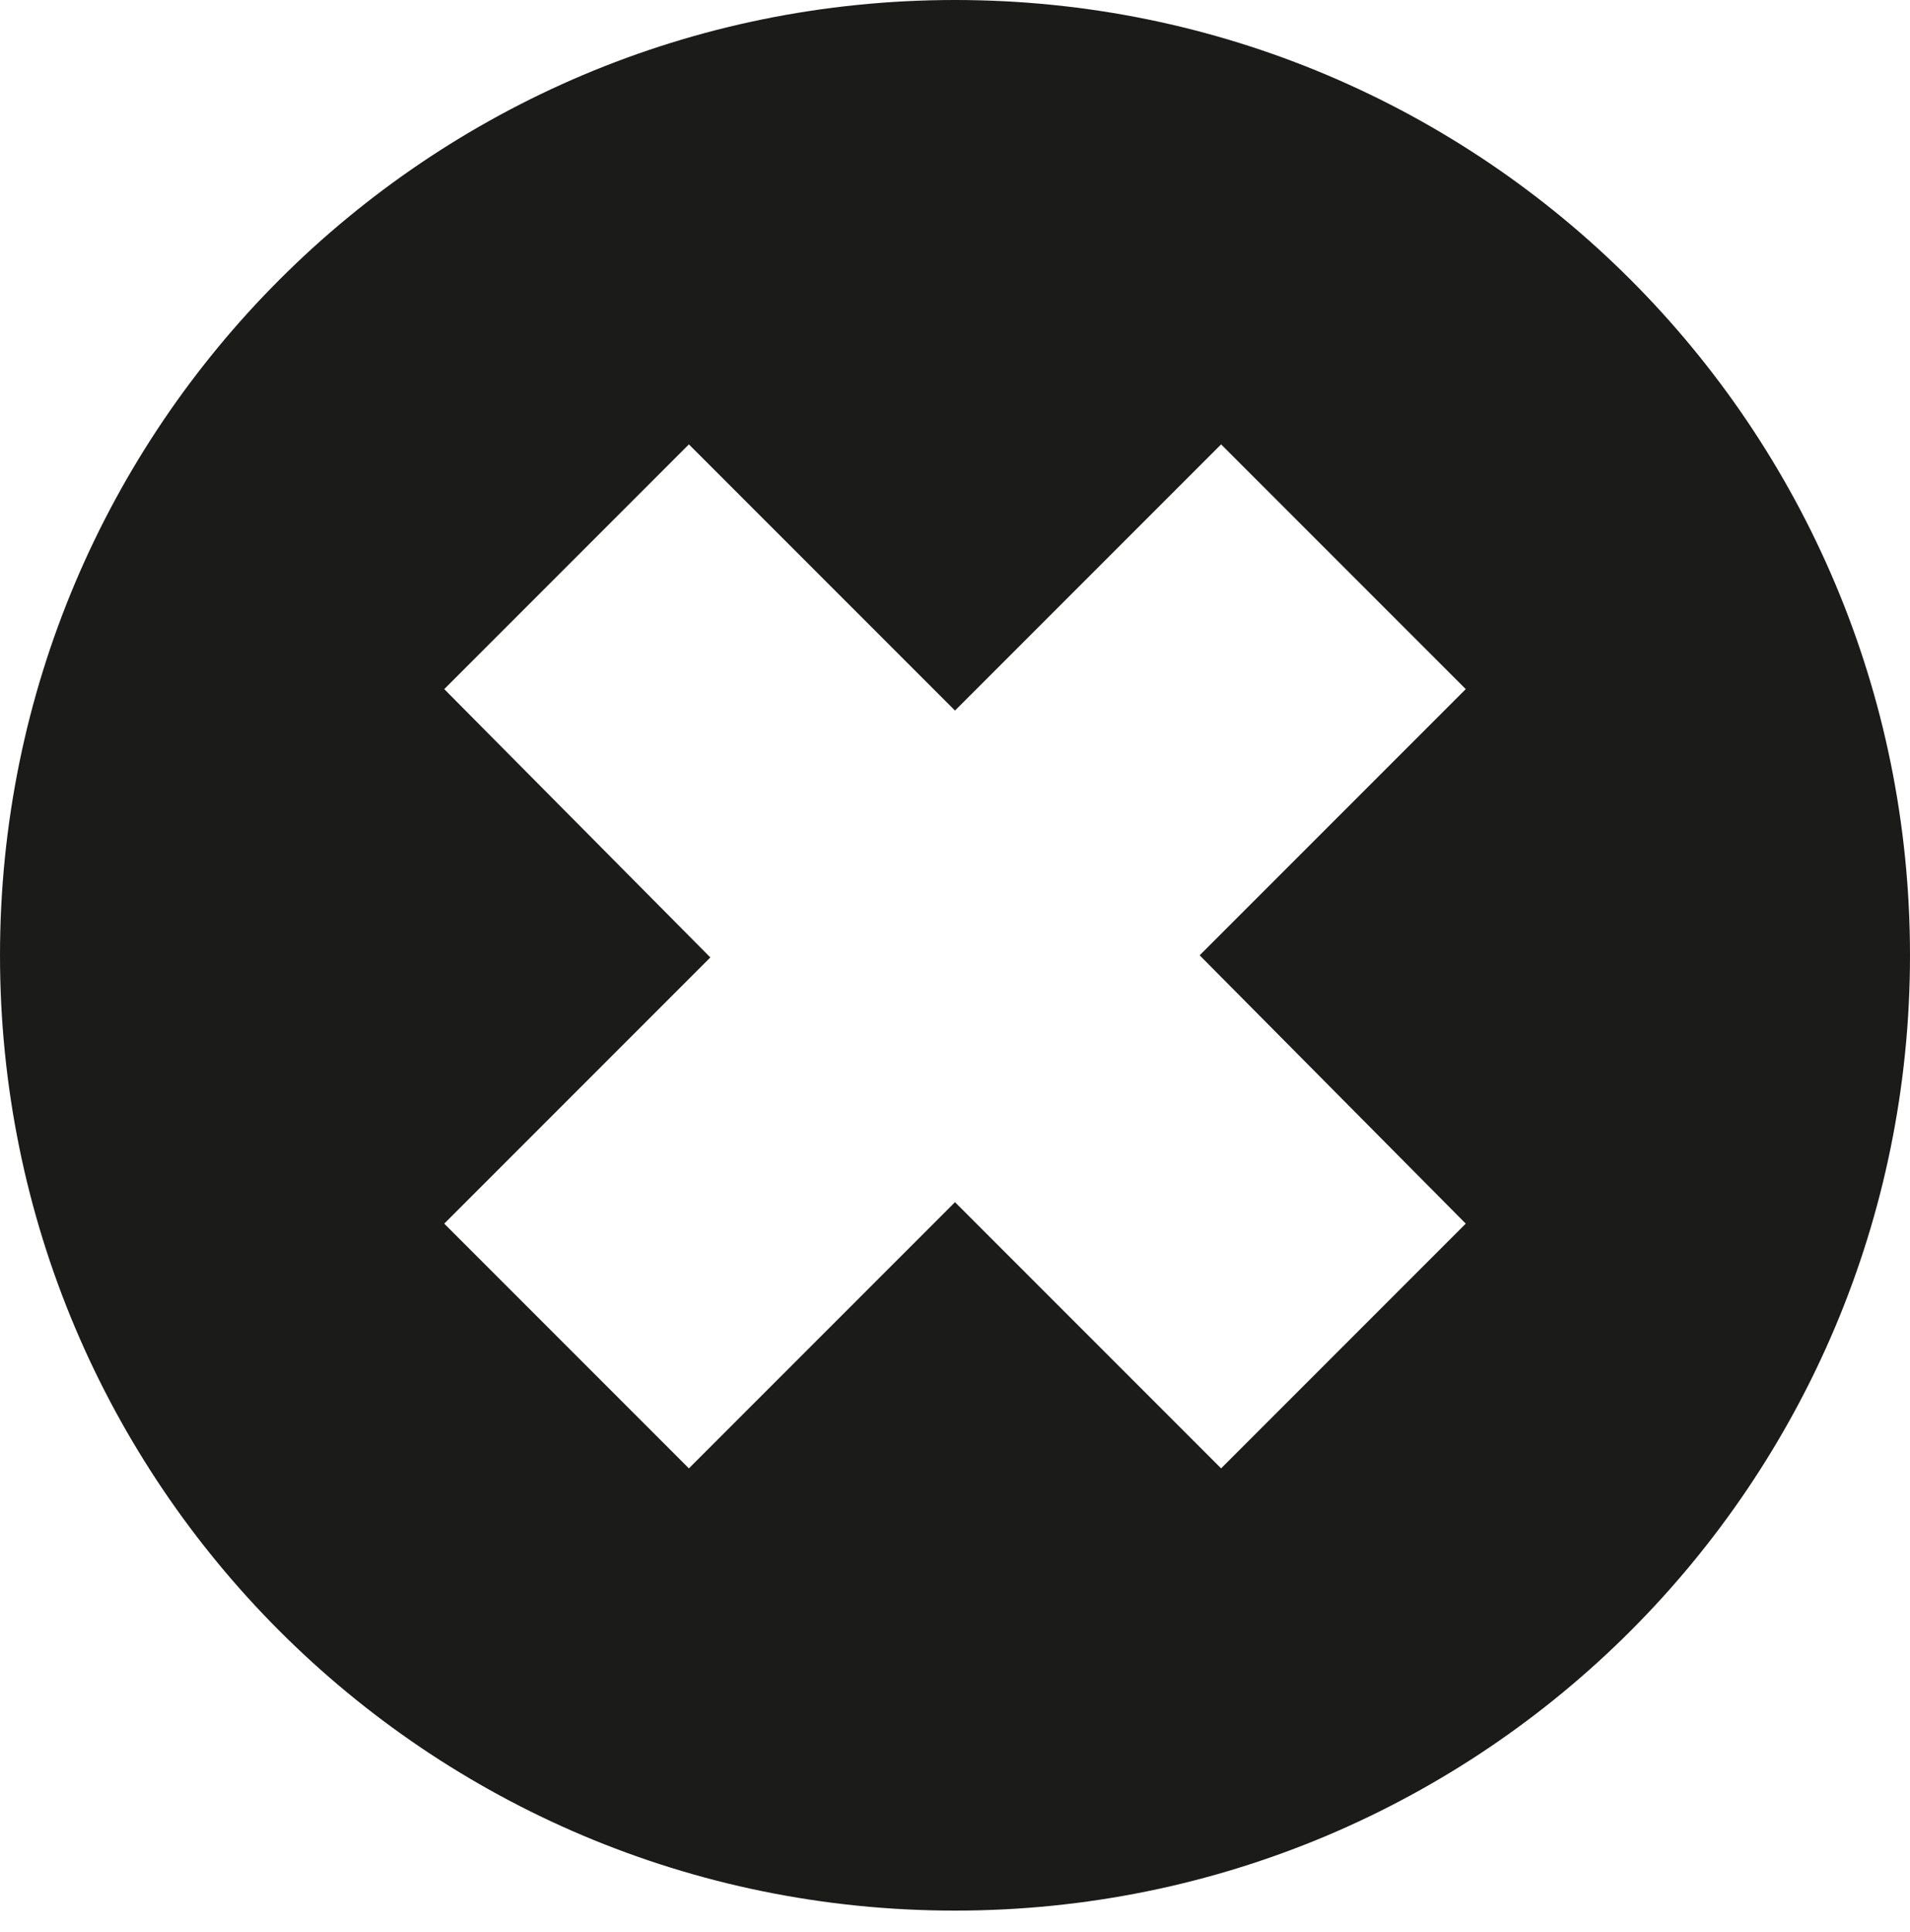
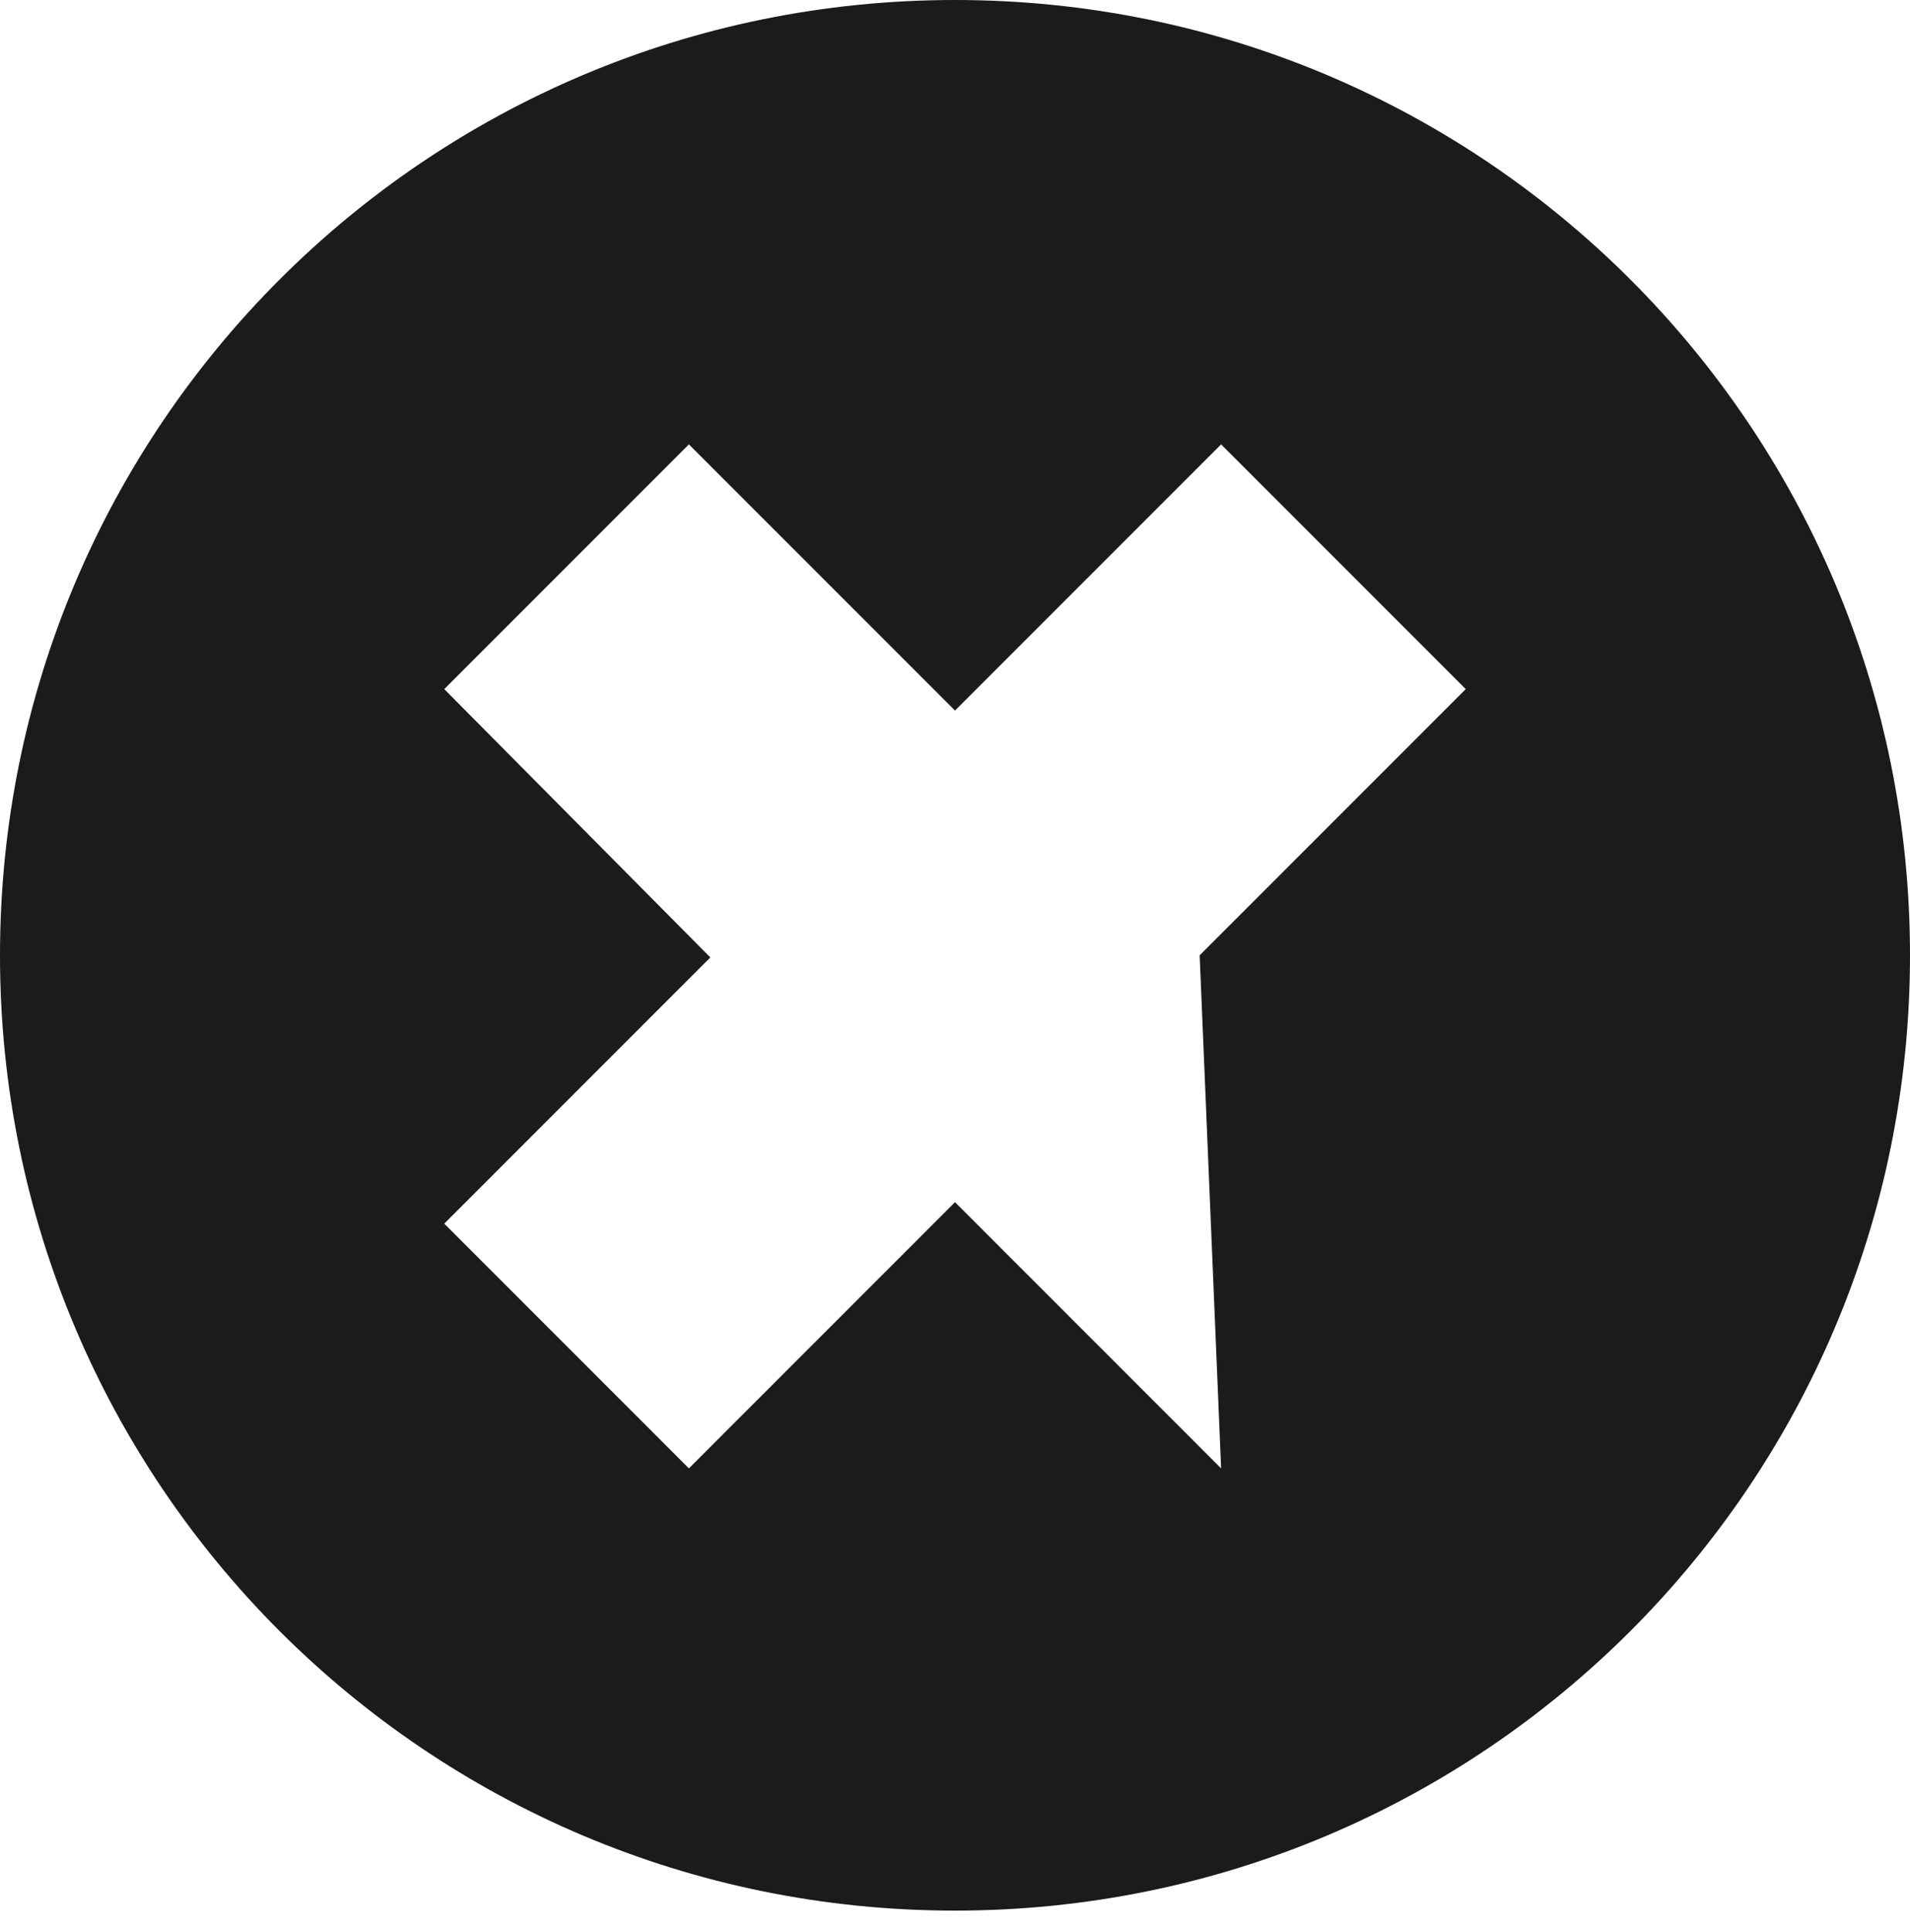
<svg xmlns="http://www.w3.org/2000/svg" version="1.1" id="Layer_1" x="0px" y="0px" viewBox="0 0 89 90" style="enable-background:new 0 0 89 90;" xml:space="preserve">
  <style type="text/css">
	.st0{fill-rule:evenodd;clip-rule:evenodd;fill:#1B1B1A;}
</style>
-   <path class="st0" d="M89,44.5c0,24.6-19.9,44.5-44.5,44.5S0,69.1,0,44.5C0,19.9,19.9,0,44.5,0S89,19.9,89,44.5z M56.9,68.4L44.5,56  L32.1,68.4L20.7,57l12.4-12.4L20.7,32.1l11.4-11.4l12.4,12.4l12.4-12.4l11.4,11.4L55.9,44.5L68.3,57L56.9,68.4z" />
+   <path class="st0" d="M89,44.5c0,24.6-19.9,44.5-44.5,44.5S0,69.1,0,44.5C0,19.9,19.9,0,44.5,0S89,19.9,89,44.5z M56.9,68.4L44.5,56  L32.1,68.4L20.7,57l12.4-12.4L20.7,32.1l11.4-11.4l12.4,12.4l12.4-12.4l11.4,11.4L55.9,44.5L56.9,68.4z" />
</svg>